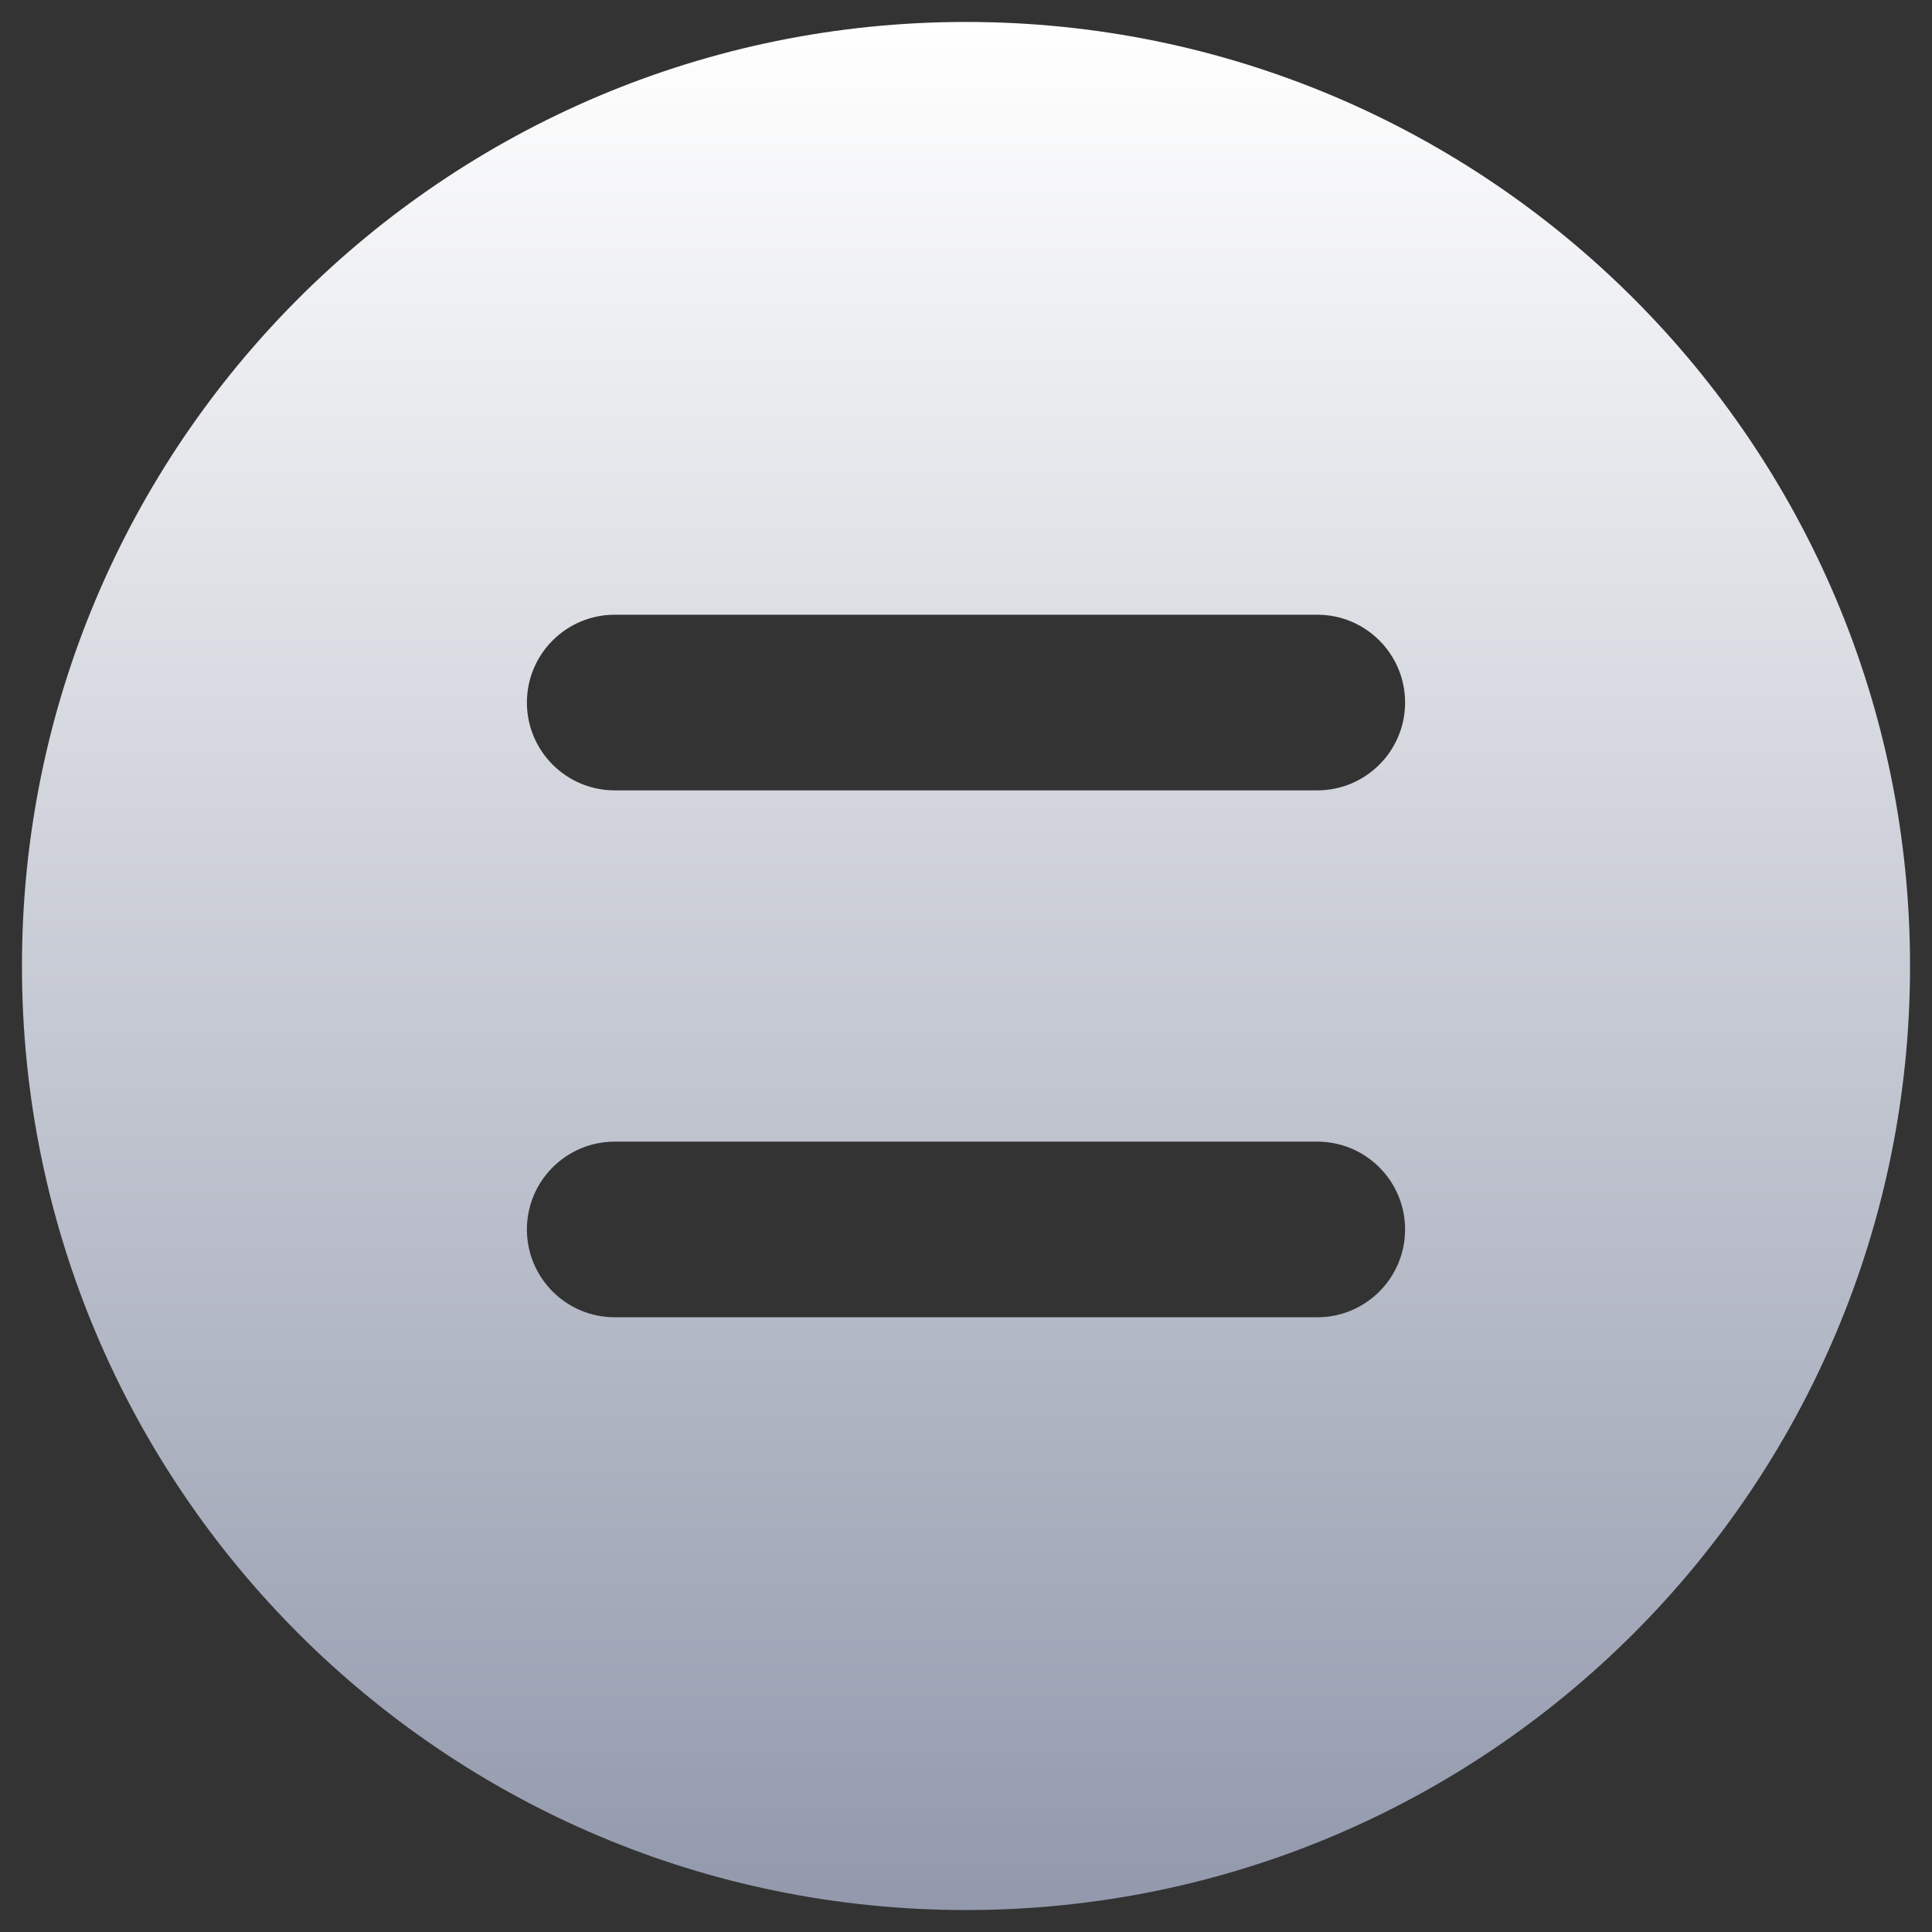
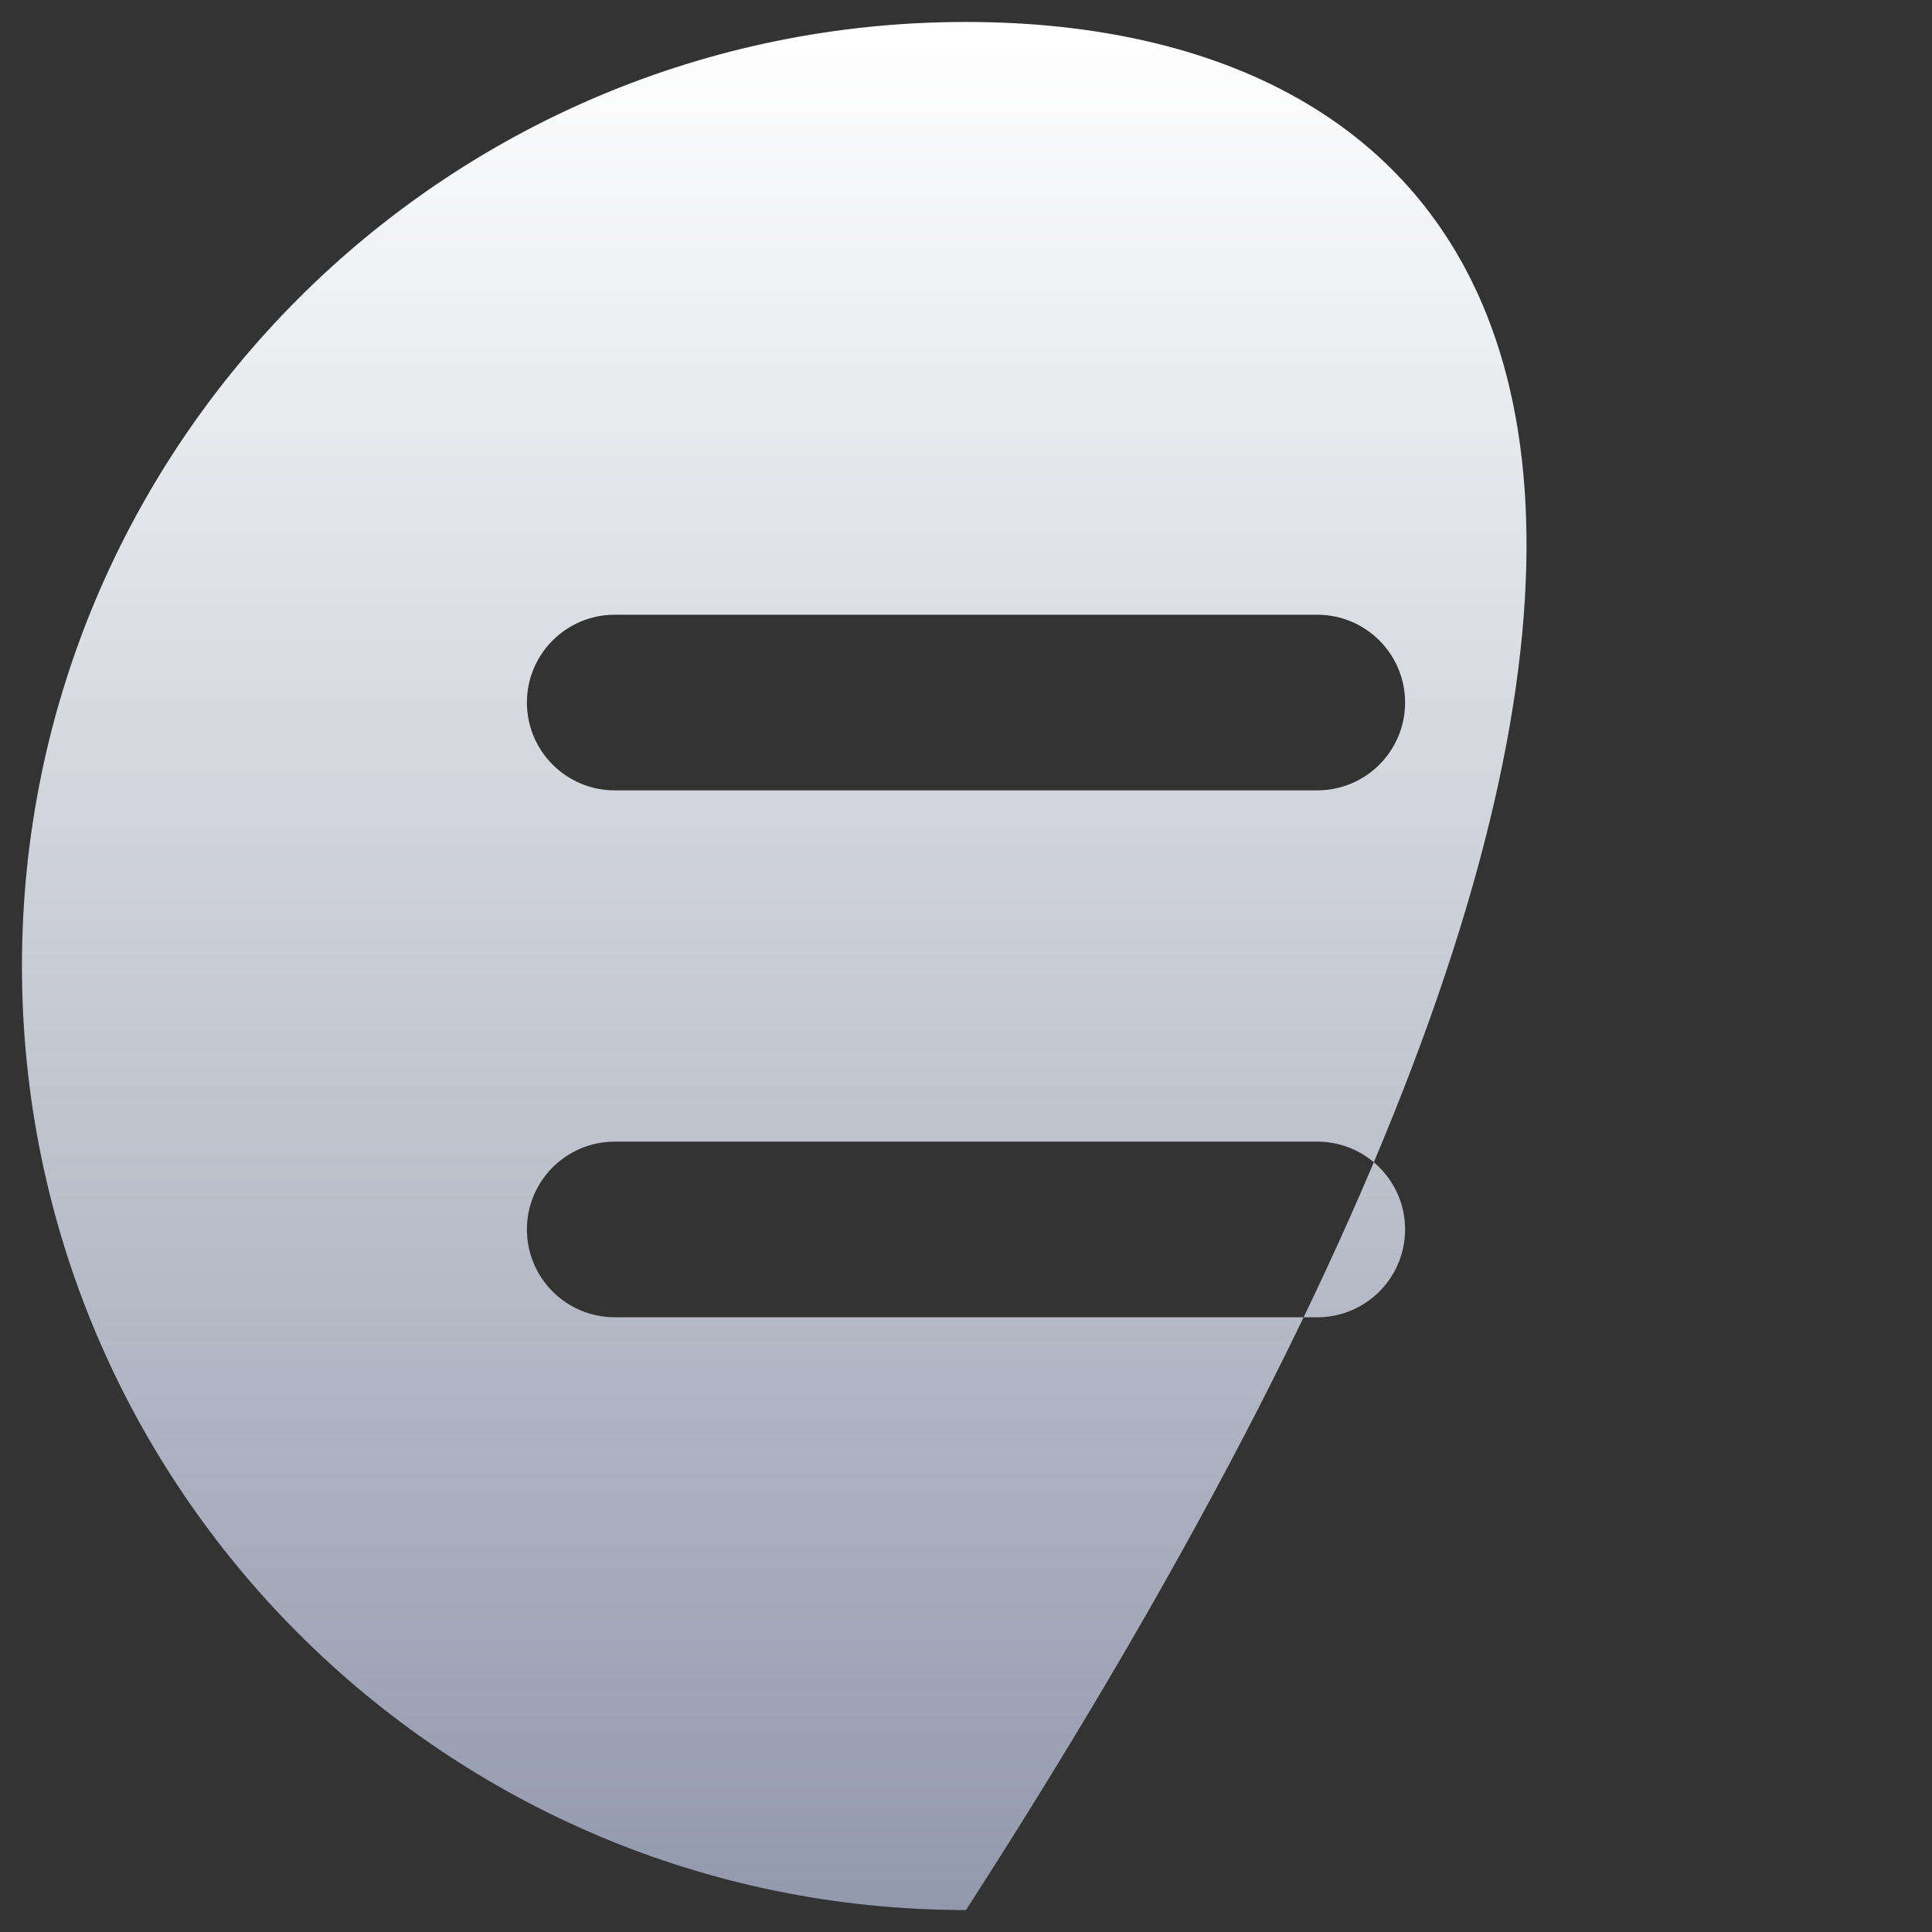
<svg xmlns="http://www.w3.org/2000/svg" width="22" height="22" viewBox="0 0 22 22" fill="none">
  <rect x="0" y="0" width="22" height="22" fill="#333333" stroke="none" />
-   <path fill-rule="evenodd" clip-rule="evenodd" d="M11 0.25C5.063 0.25 0.25 5.063 0.25 11C0.25 16.937 5.063 21.75 11 21.75C16.937 21.75 21.75 16.937 21.75 11C21.75 5.063 16.937 0.25 11 0.25ZM7 7C6.448 7 6 7.448 6 8C6 8.552 6.448 9 7 9L15 9C15.552 9 16 8.552 16 8C16 7.448 15.552 7 15 7L7 7ZM7 13C6.448 13 6 13.448 6 14C6 14.552 6.448 15 7 15L15 15C15.552 15 16 14.552 16 14C16 13.448 15.552 13 15 13L7 13Z" fill="url(#paint0_linear_525_1222)" />
+   <path fill-rule="evenodd" clip-rule="evenodd" d="M11 0.25C5.063 0.25 0.25 5.063 0.25 11C0.25 16.937 5.063 21.75 11 21.75C21.75 5.063 16.937 0.25 11 0.25ZM7 7C6.448 7 6 7.448 6 8C6 8.552 6.448 9 7 9L15 9C15.552 9 16 8.552 16 8C16 7.448 15.552 7 15 7L7 7ZM7 13C6.448 13 6 13.448 6 14C6 14.552 6.448 15 7 15L15 15C15.552 15 16 14.552 16 14C16 13.448 15.552 13 15 13L7 13Z" fill="url(#paint0_linear_525_1222)" />
  <defs>
    <linearGradient id="paint0_linear_525_1222" x1="11" y1="0.25" x2="11" y2="21.75" gradientUnits="userSpaceOnUse">
      <stop stop-color="white" />
      <stop offset="0" stop-color="white" />
      <stop offset="1" stop-color="#9299AC" />
    </linearGradient>
  </defs>
</svg>